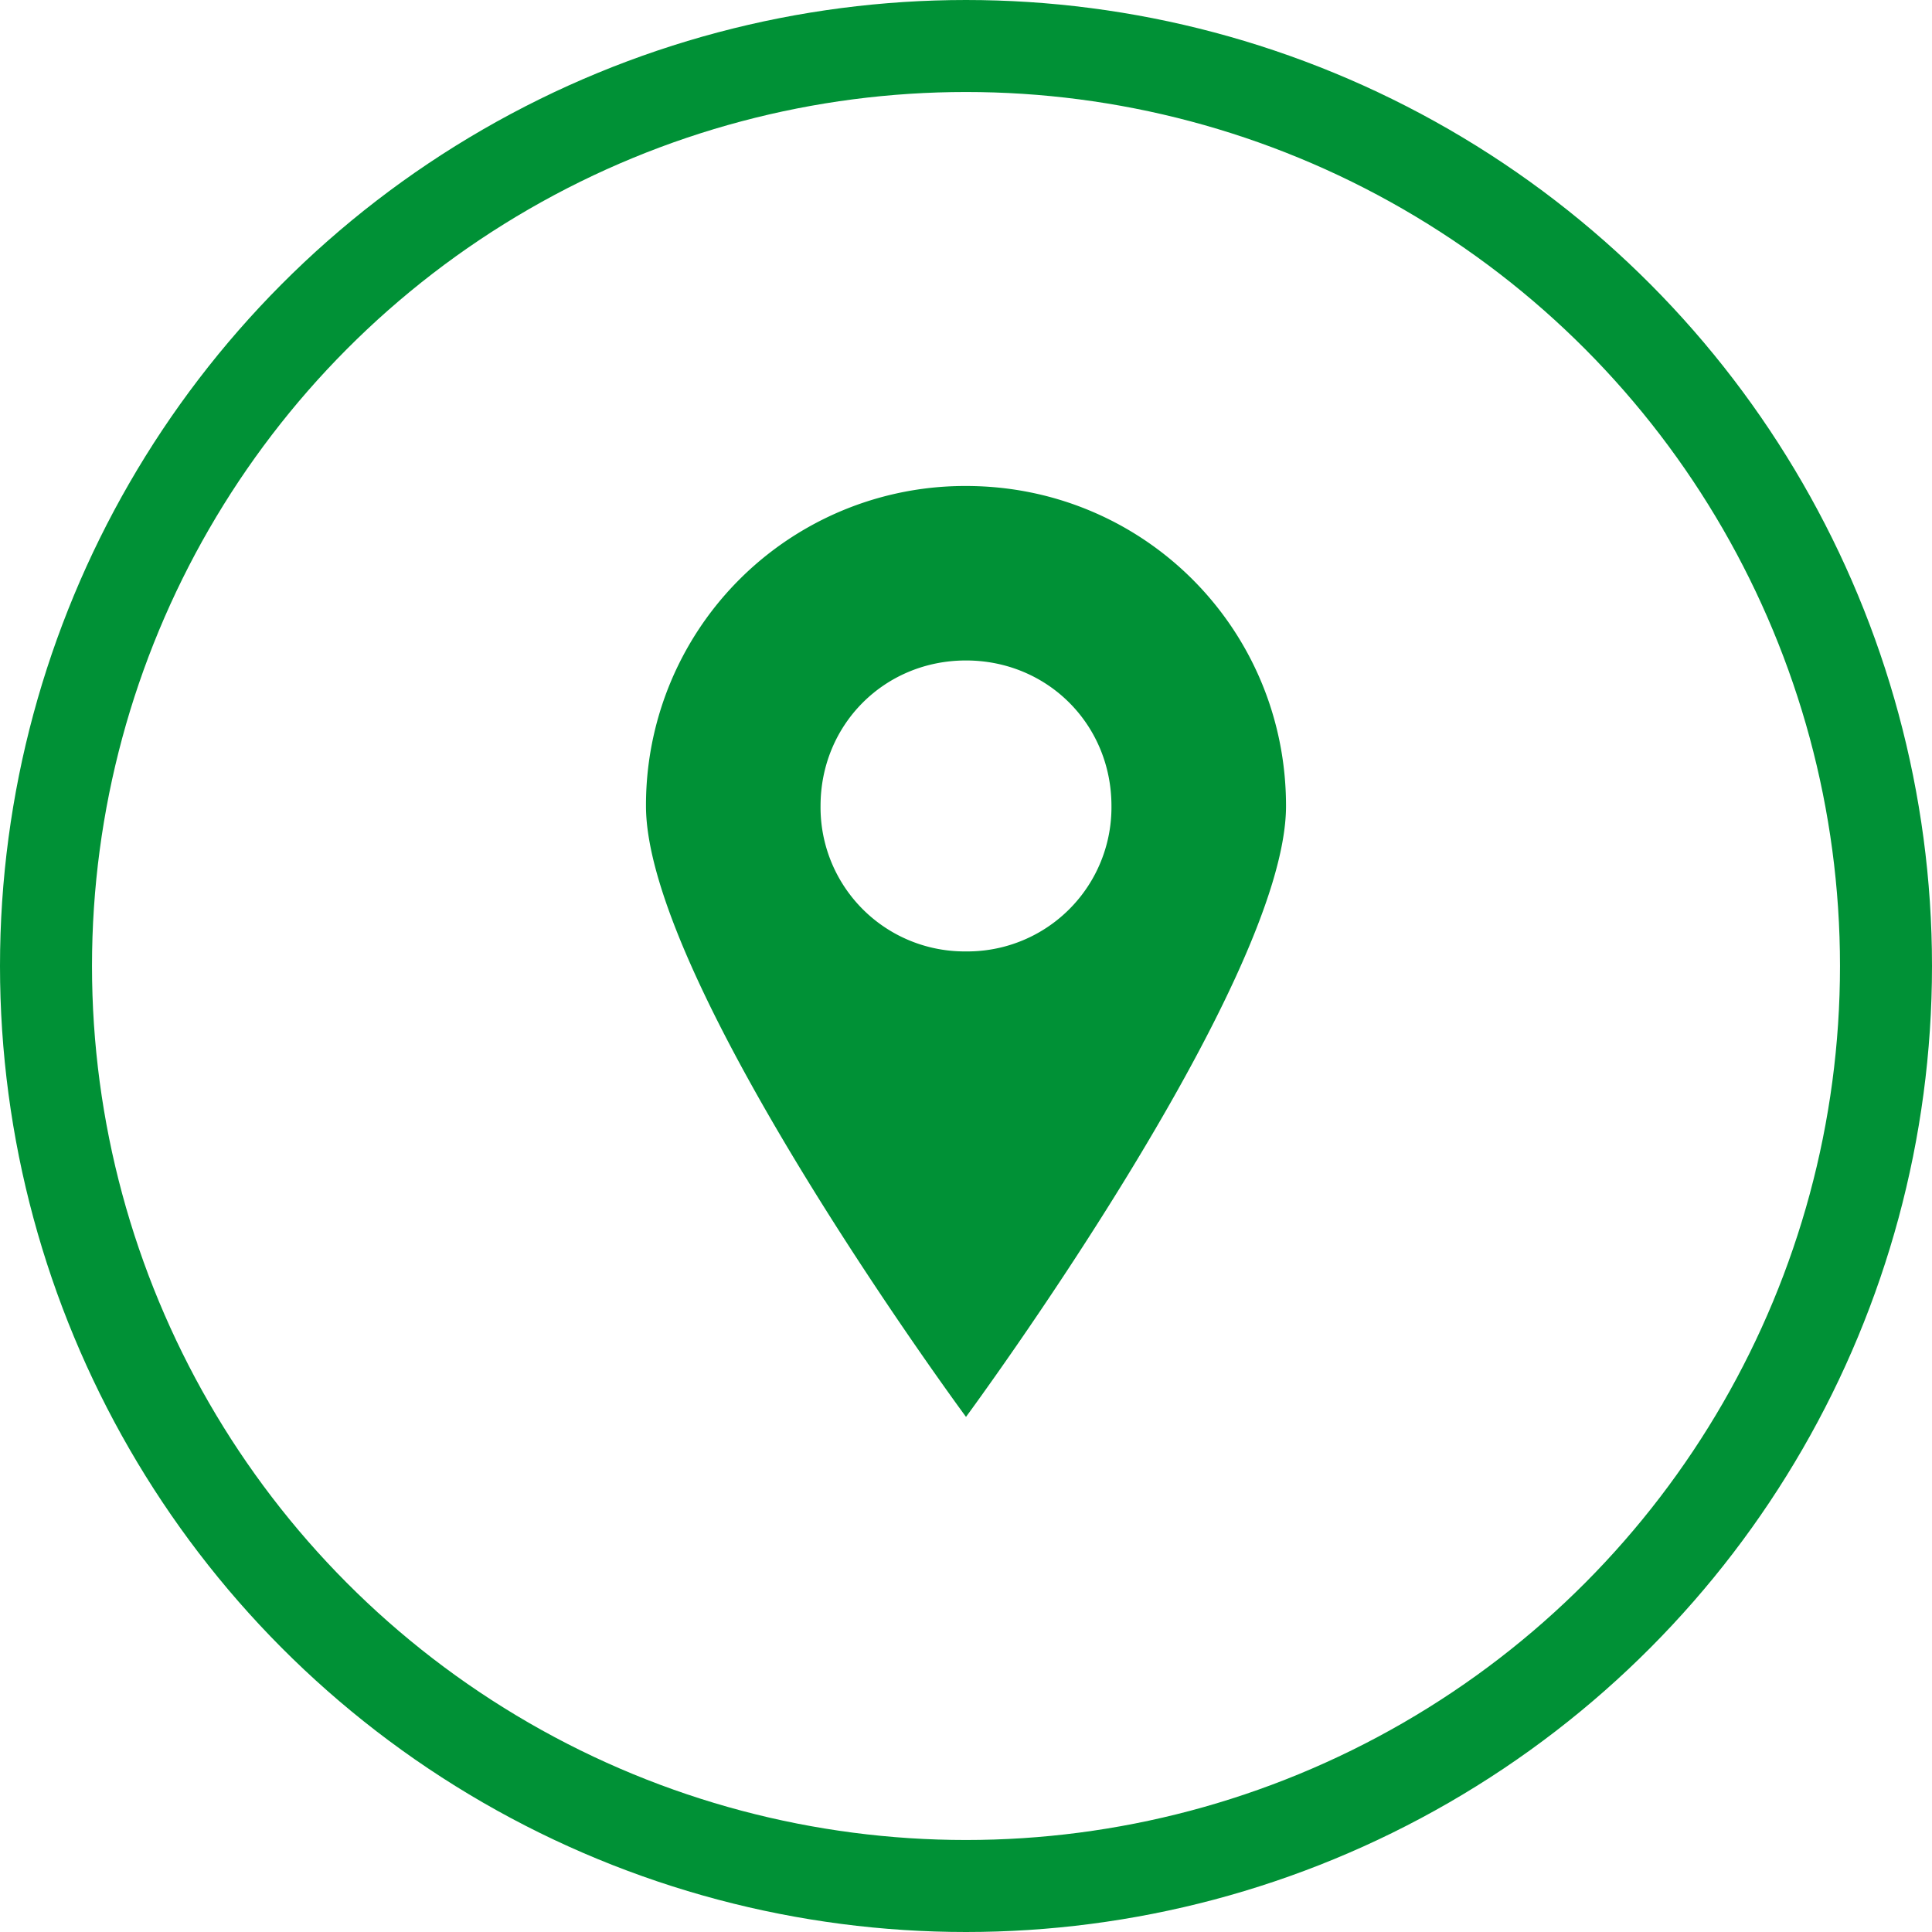
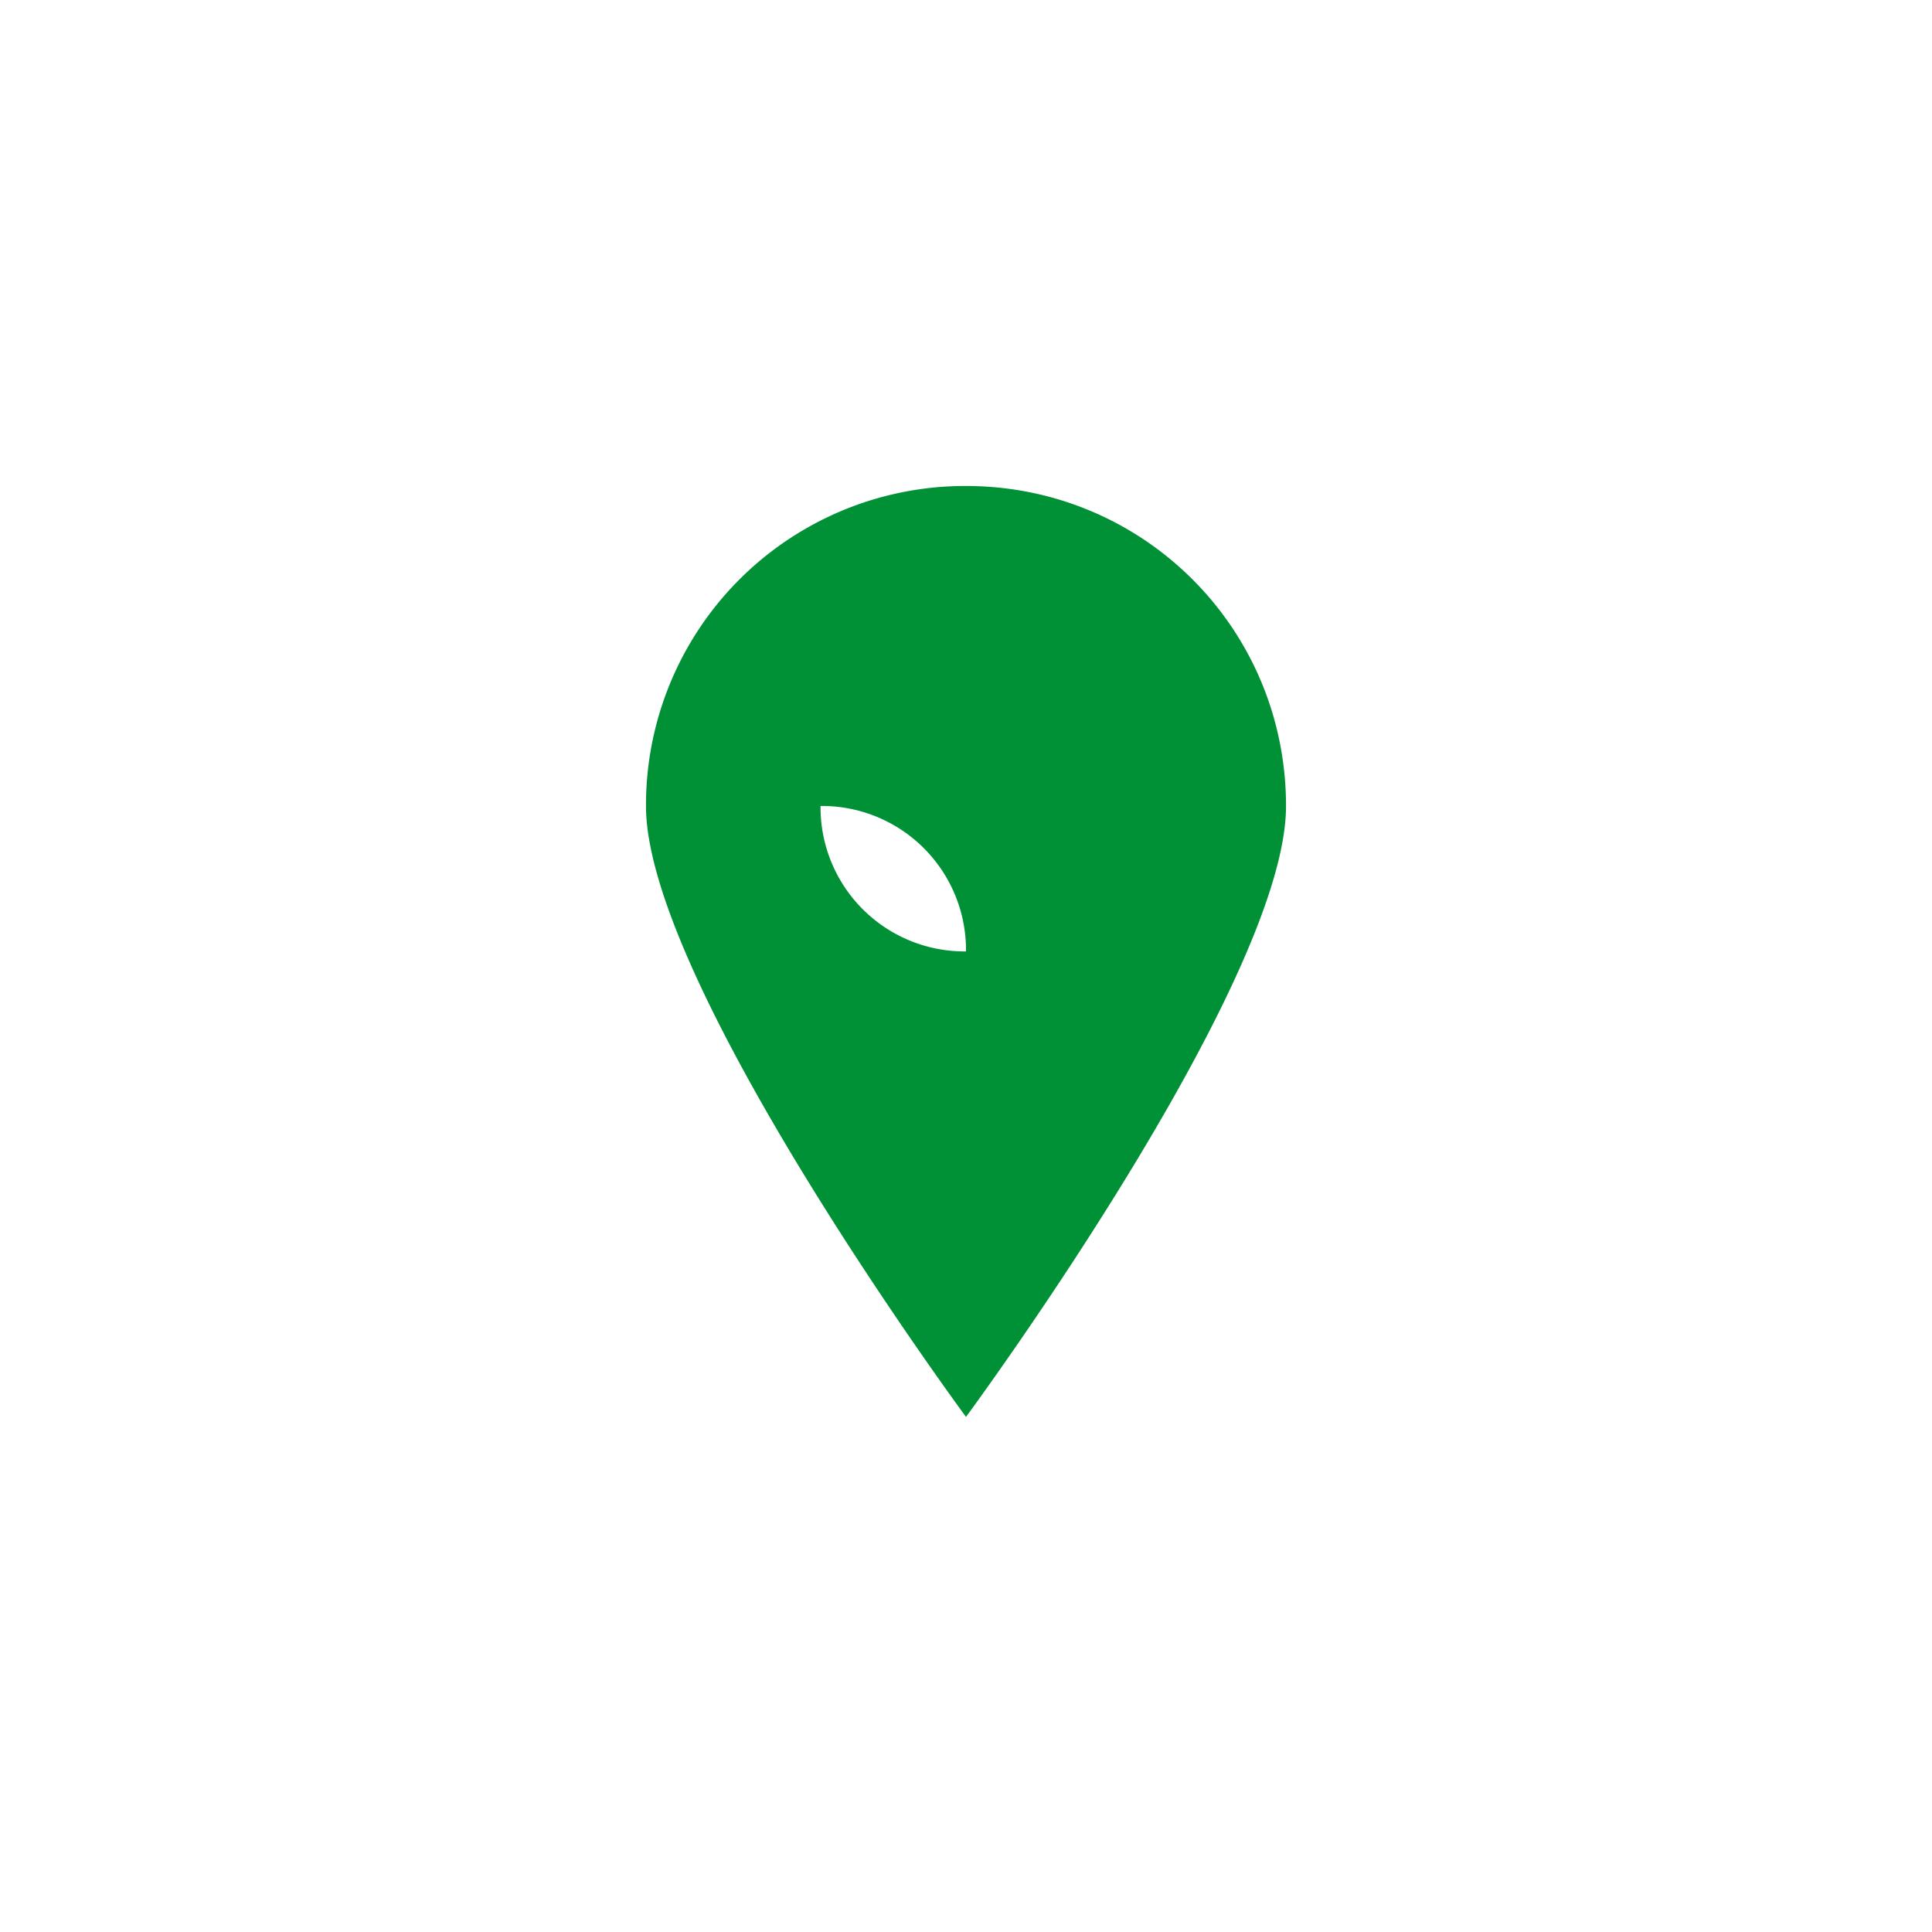
<svg xmlns="http://www.w3.org/2000/svg" width="42" height="42" viewBox="0 0 42 42">
  <g fill="none" fill-rule="evenodd">
-     <circle cx="20" cy="20" r="20" stroke="#009136" stroke-width="2" transform="translate(1 1)" />
-     <path fill="#009136" d="M21 10.565a6.937 6.937 0 0 0-6.957 6.957c0 3.857 6.957 13.28 6.957 13.28s6.957-9.423 6.957-13.28c0-3.859-3.1-6.957-6.957-6.957zm0 10.118a3.132 3.132 0 0 1-3.162-3.162c0-1.77 1.39-3.163 3.162-3.163 1.77 0 3.162 1.391 3.162 3.163A3.132 3.132 0 0 1 21 20.683z" />
+     <path fill="#009136" d="M21 10.565a6.937 6.937 0 0 0-6.957 6.957c0 3.857 6.957 13.28 6.957 13.28s6.957-9.423 6.957-13.28c0-3.859-3.1-6.957-6.957-6.957zm0 10.118a3.132 3.132 0 0 1-3.162-3.162A3.132 3.132 0 0 1 21 20.683z" />
  </g>
</svg>